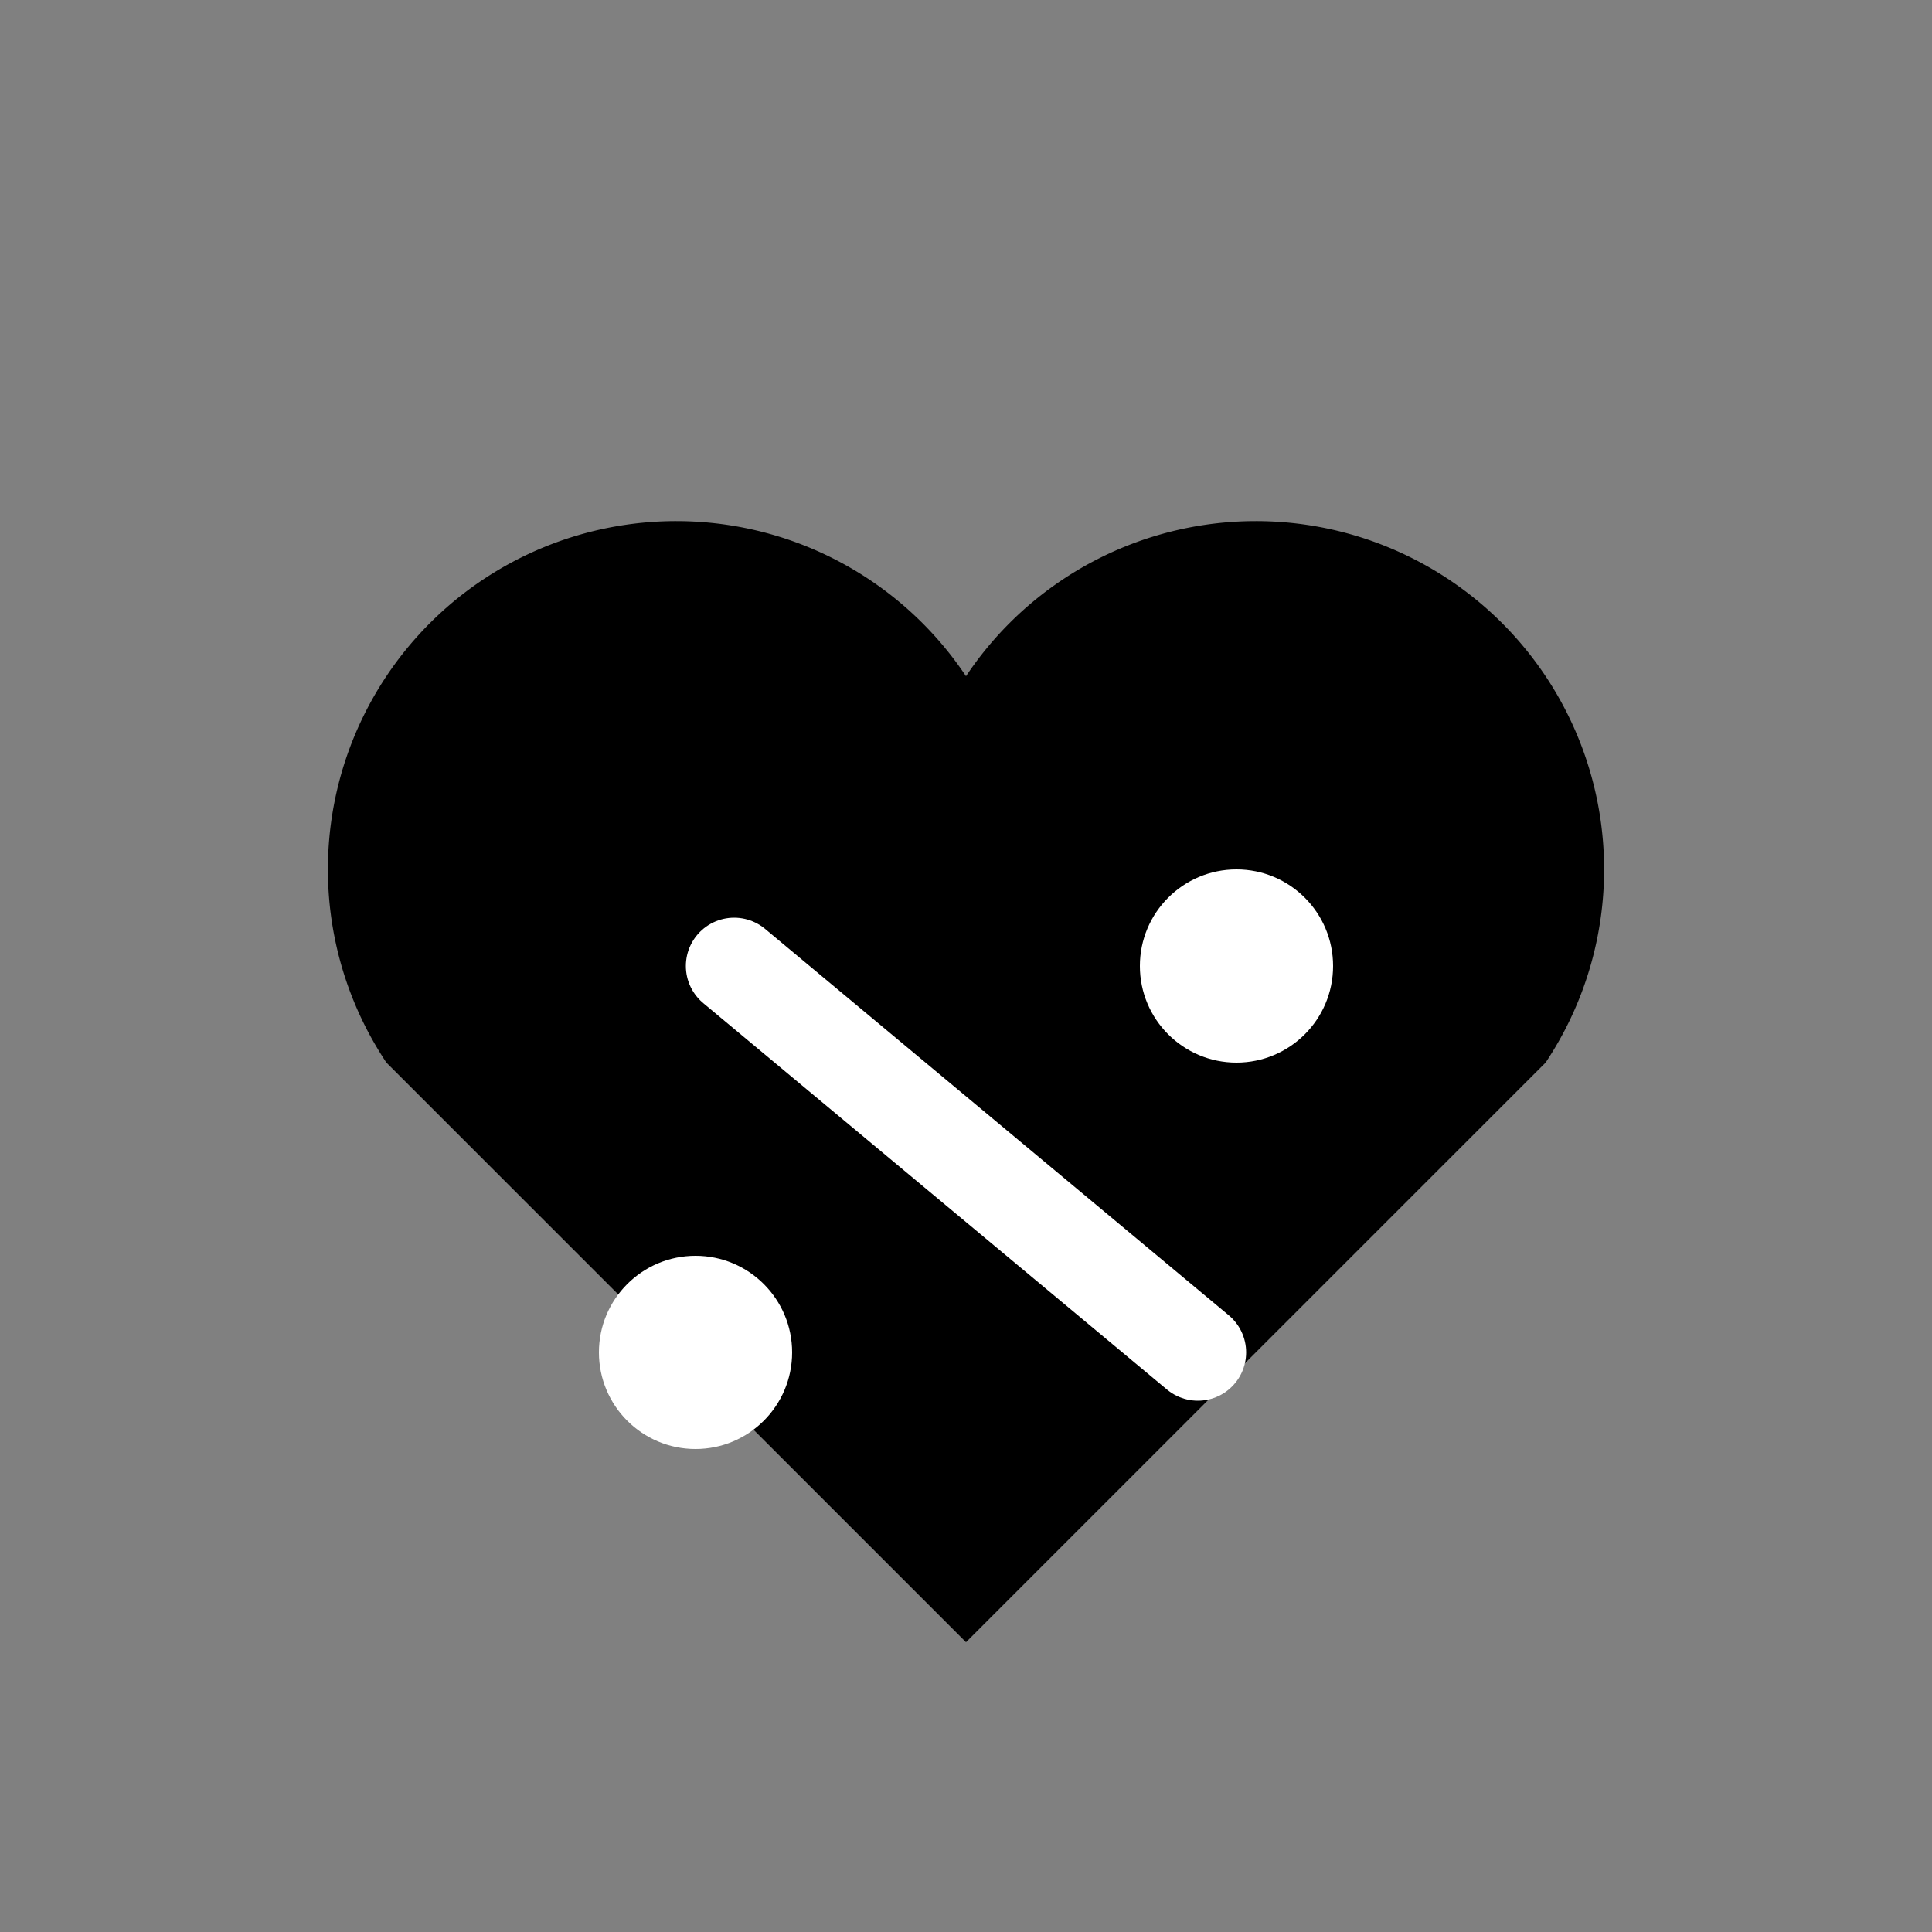
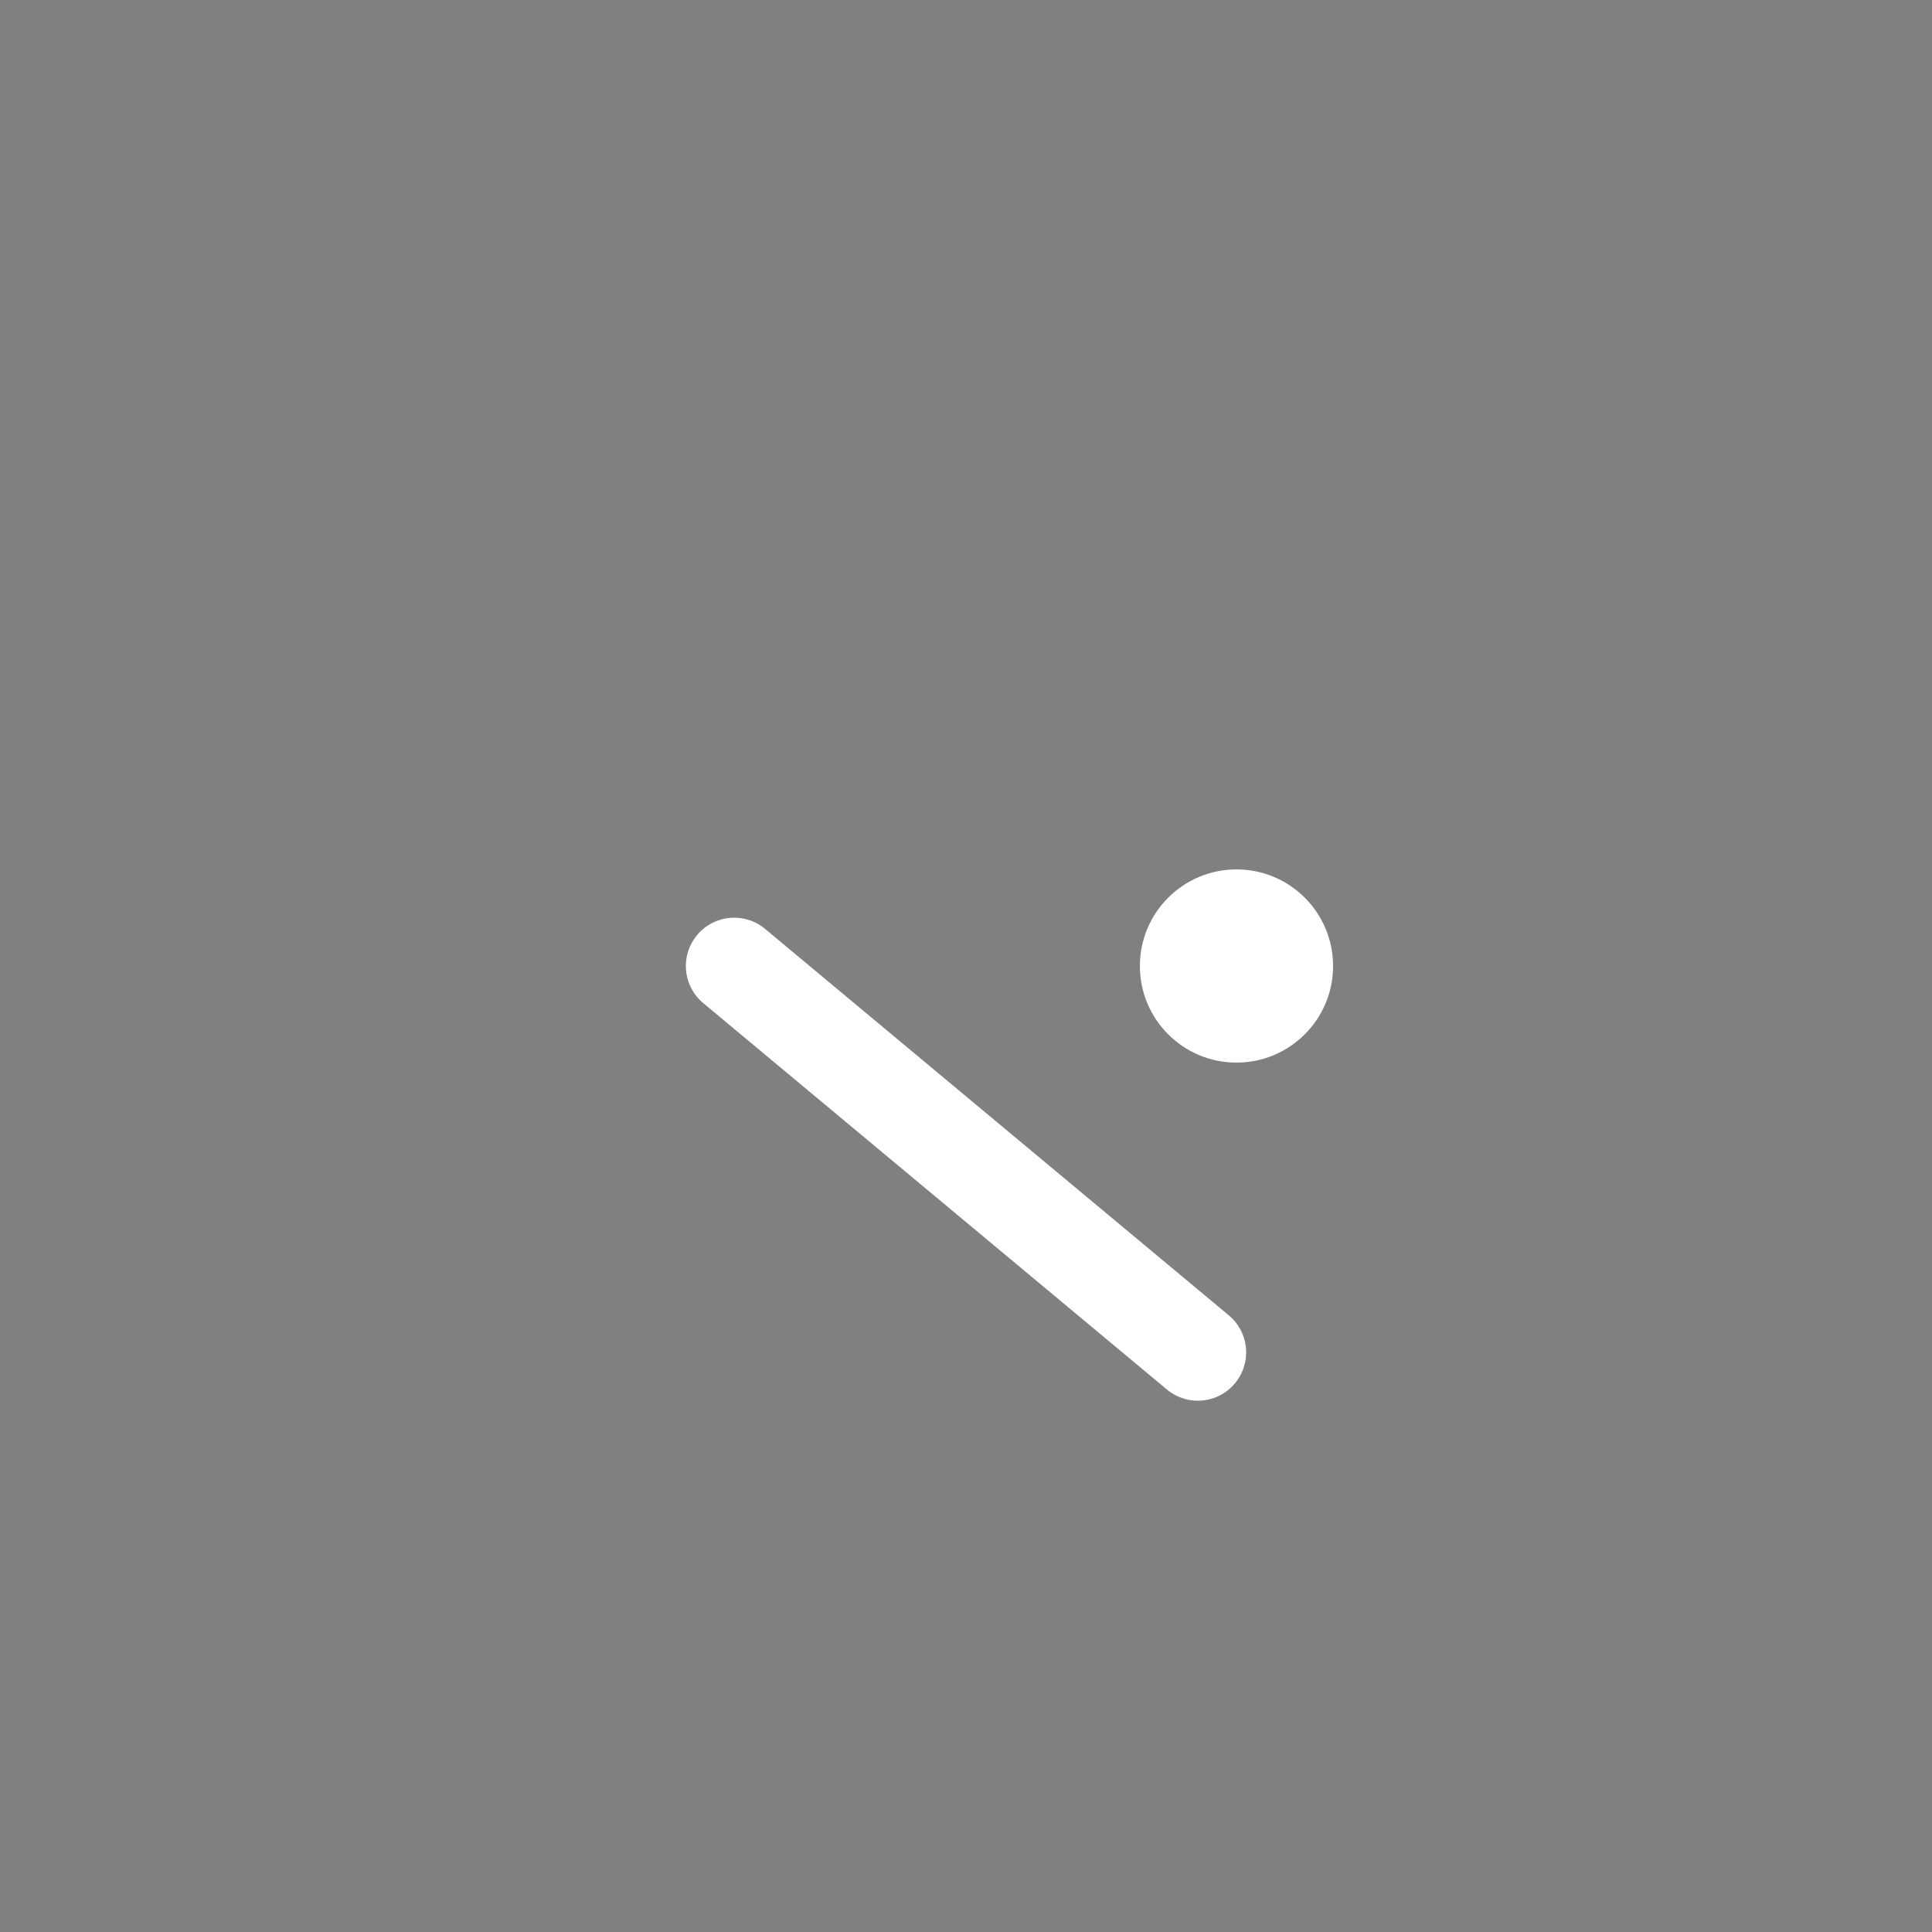
<svg xmlns="http://www.w3.org/2000/svg" width="18" height="18" viewBox="0 0 100 100">
  <rect x="0" y="0" width="100" height="100" fill="#808080" stroke="none" />
-   <path d="M50 85             L20 55             A15 15 0 0 1 50 35             A15 15 0 0 1 80 55             Z" fill="black" />
  <line x1="38" y1="50" x2="62" y2="70" stroke="white" stroke-width="5" stroke-linecap="round" />
-   <circle cx="36" cy="70" r="5" fill="white" />
  <circle cx="64" cy="50" r="5" fill="white" />
</svg>